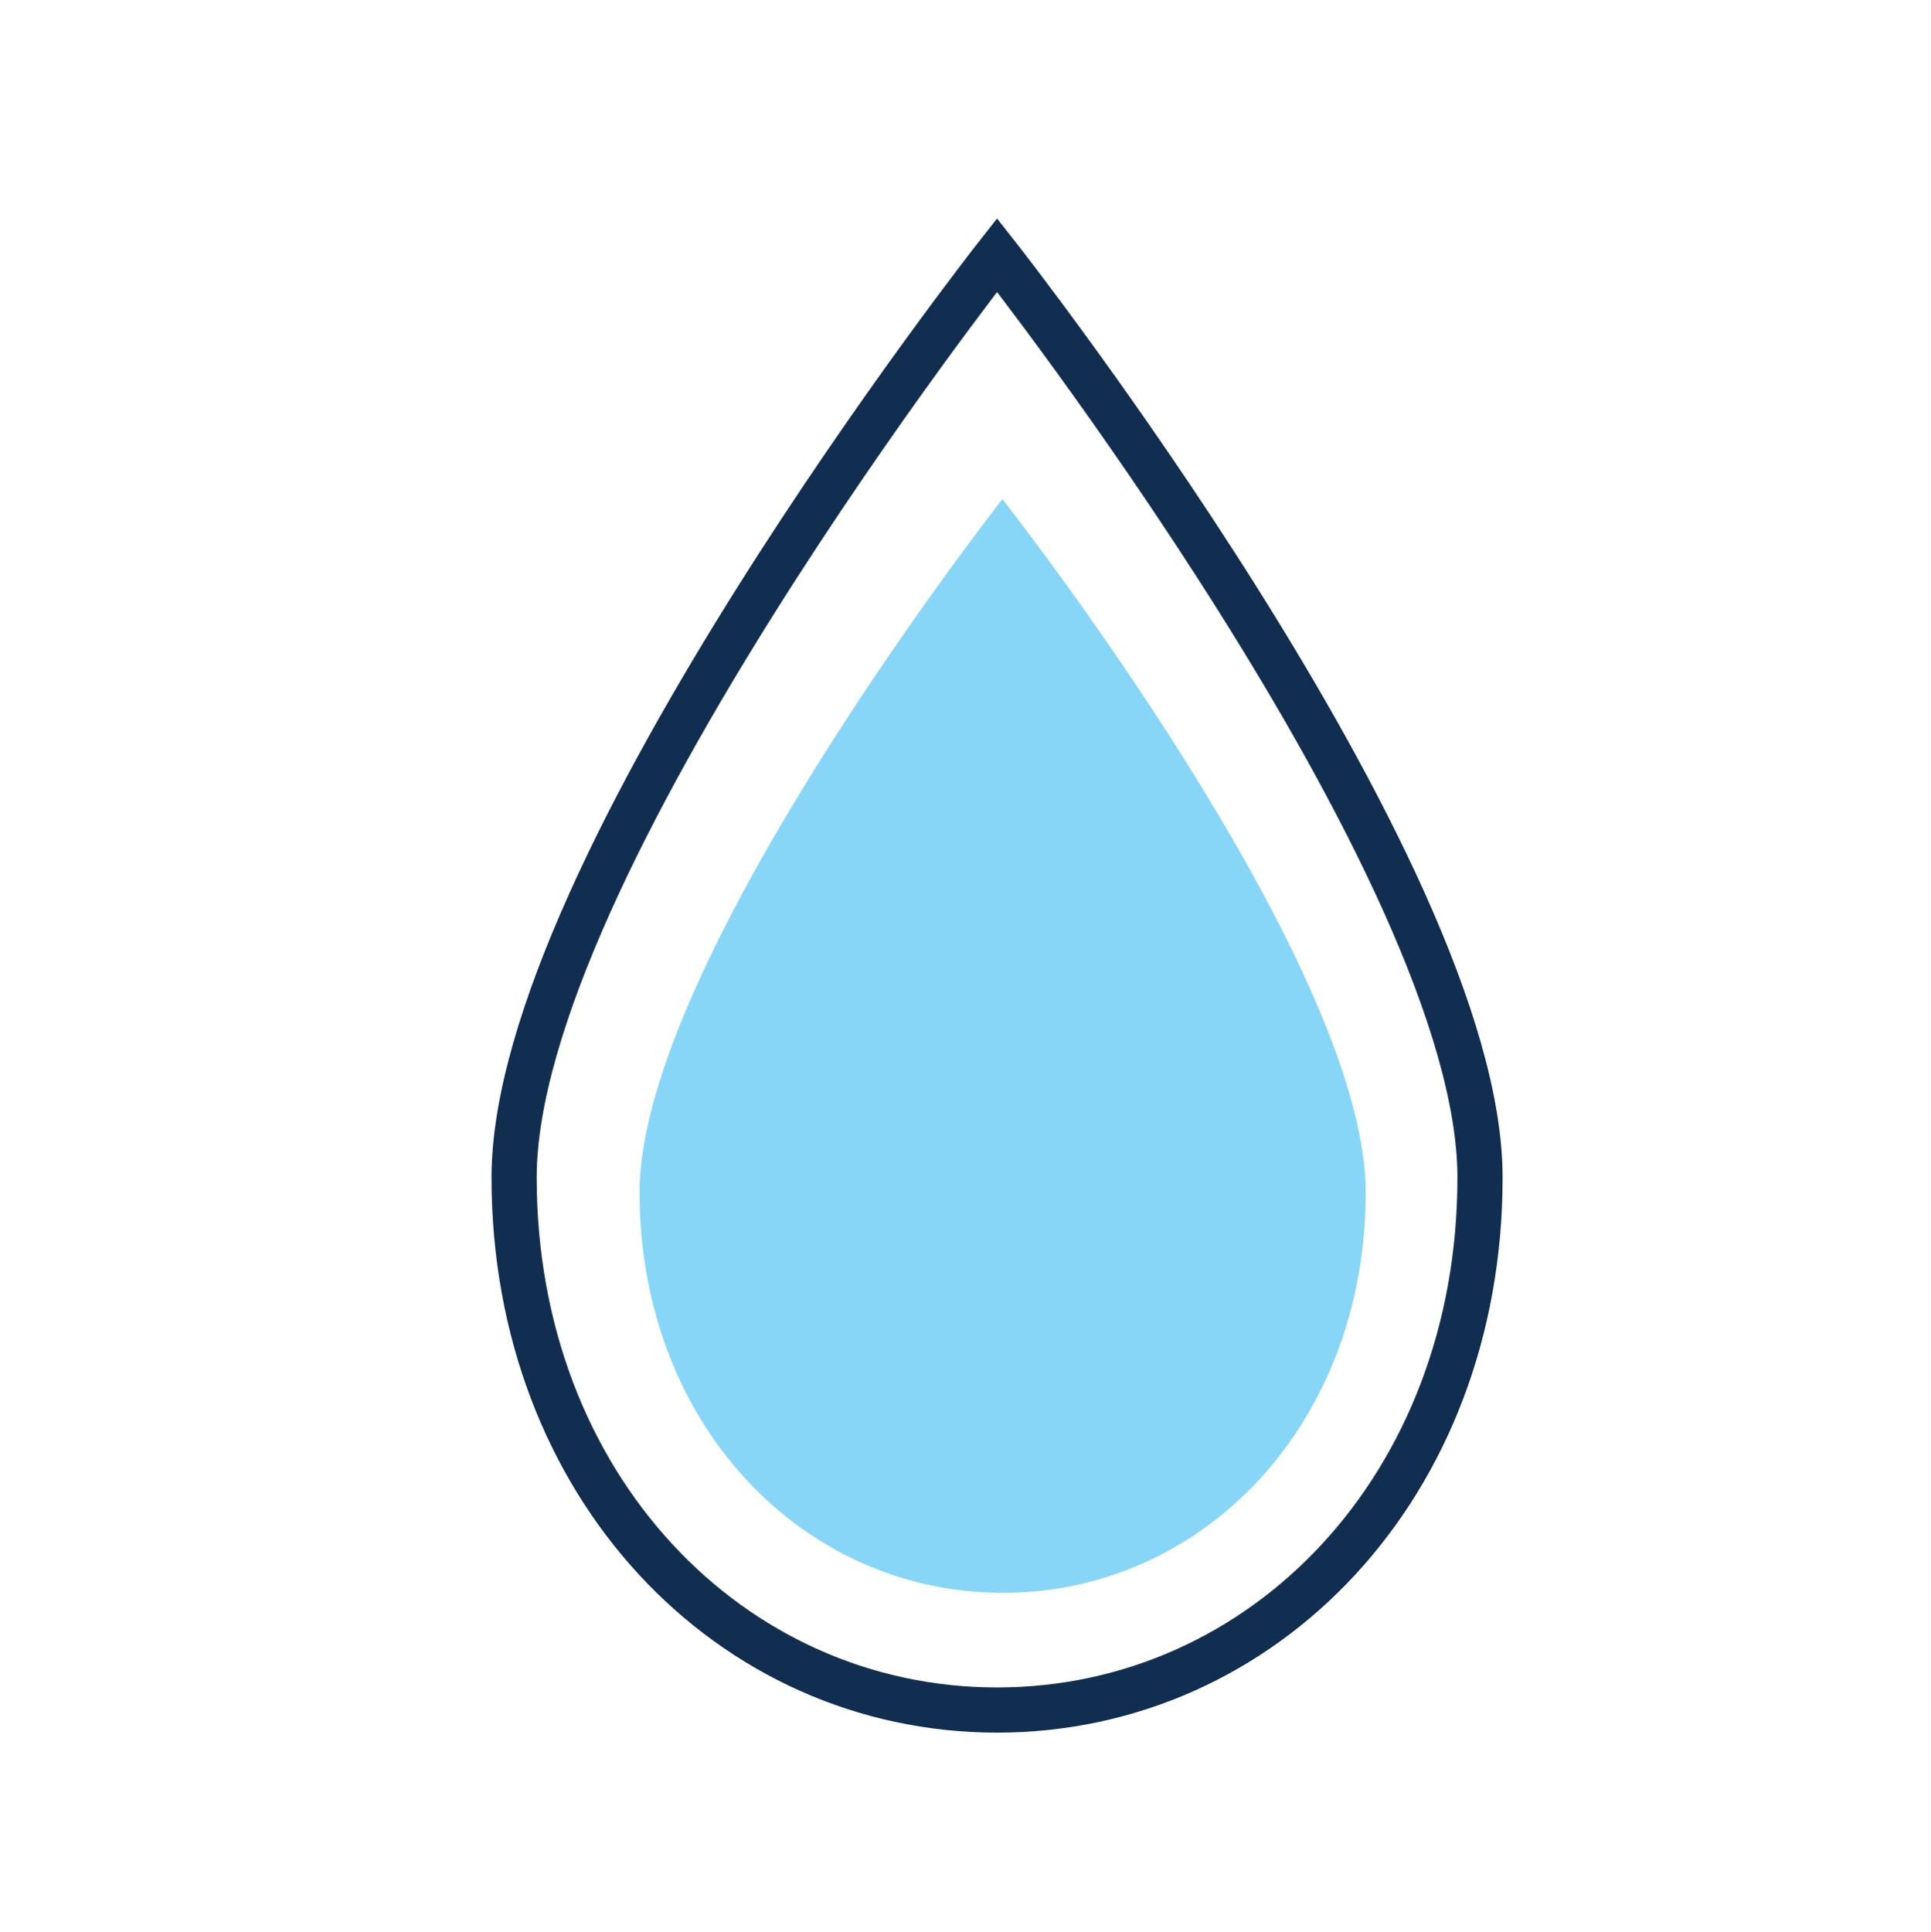
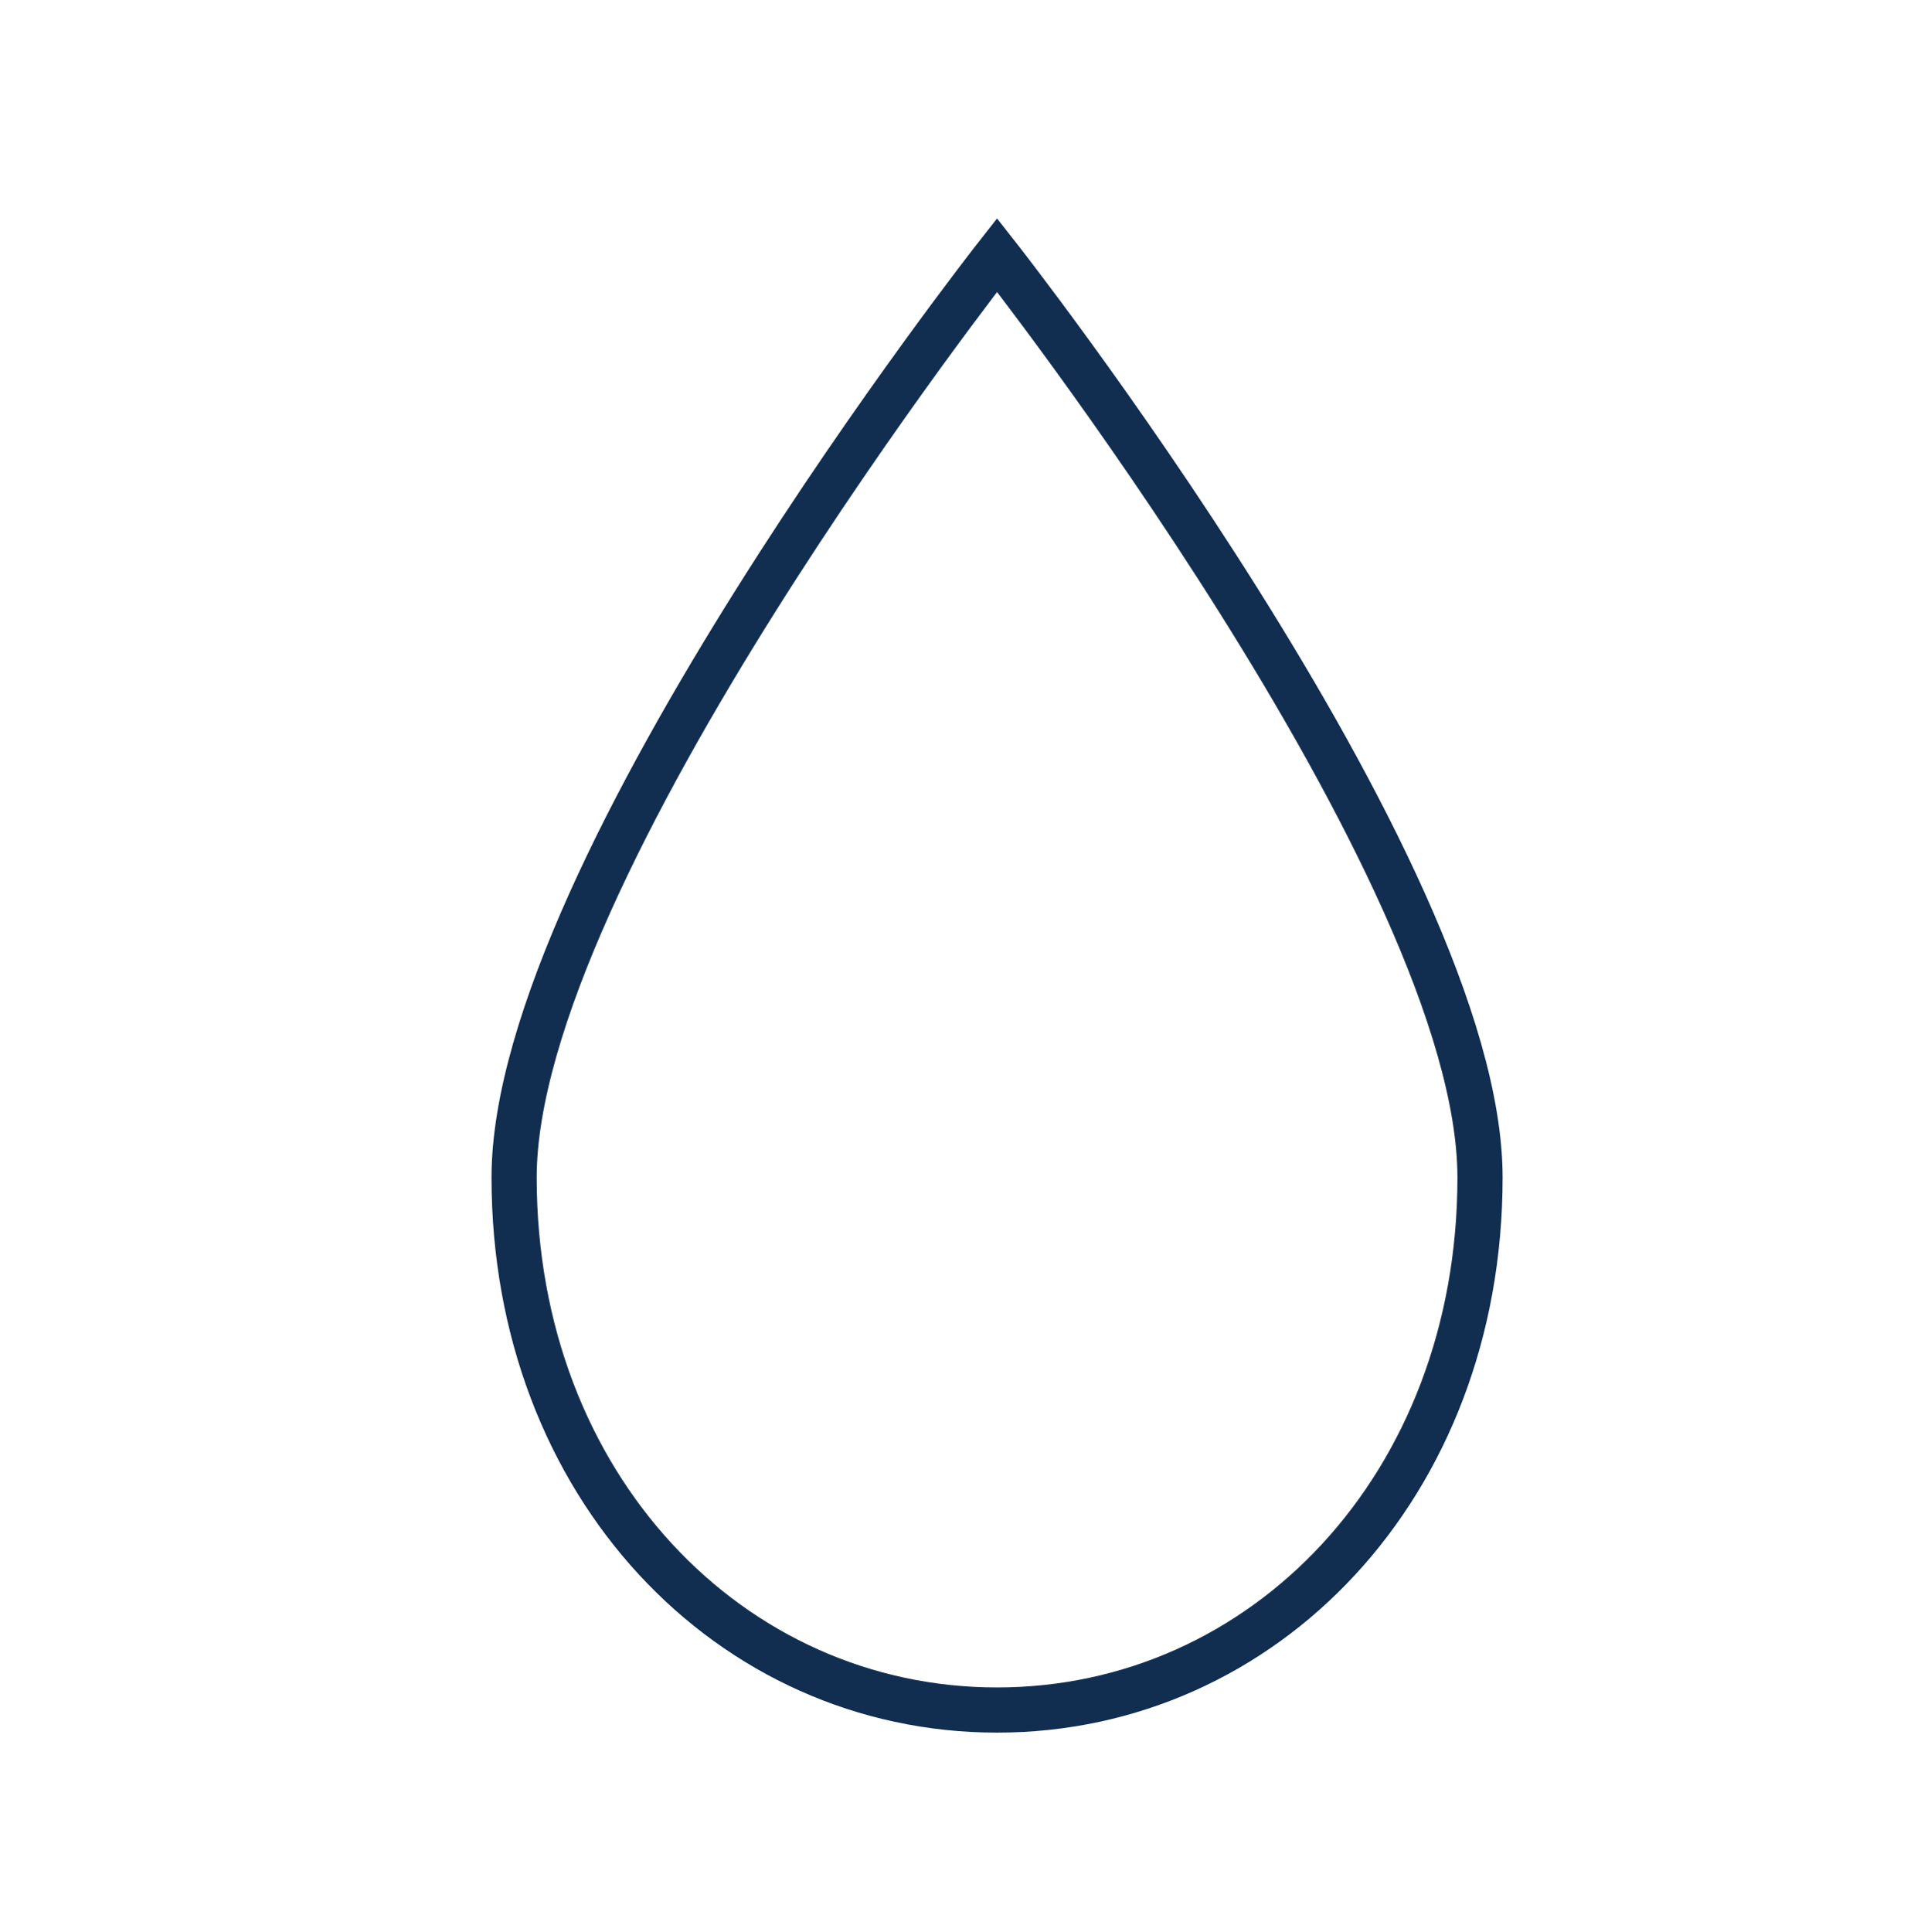
<svg xmlns="http://www.w3.org/2000/svg" id="Layer_1" data-name="Layer 1" viewBox="0 0 93.6 93.64">
  <defs>
    <style>.cls-1{fill:none;stroke:#112e50;stroke-miterlimit:10;stroke-width:2.19px;}.cls-2{fill:#88d6f7;}</style>
  </defs>
  <title>iconmaintaining</title>
  <path class="cls-1" d="M71.74,57.07c0,14.95-10.48,25.81-23.41,25.81S24.92,72,24.92,57.07,48.33,12.36,48.33,12.36,71.74,42.11,71.74,57.07Z" />
-   <path class="cls-2" d="M66.2,57.79C66.2,69,58.33,77.2,48.61,77.2S31,69,31,57.79s17.59-33.6,17.59-33.6S66.2,46.55,66.2,57.79Z" />
</svg>